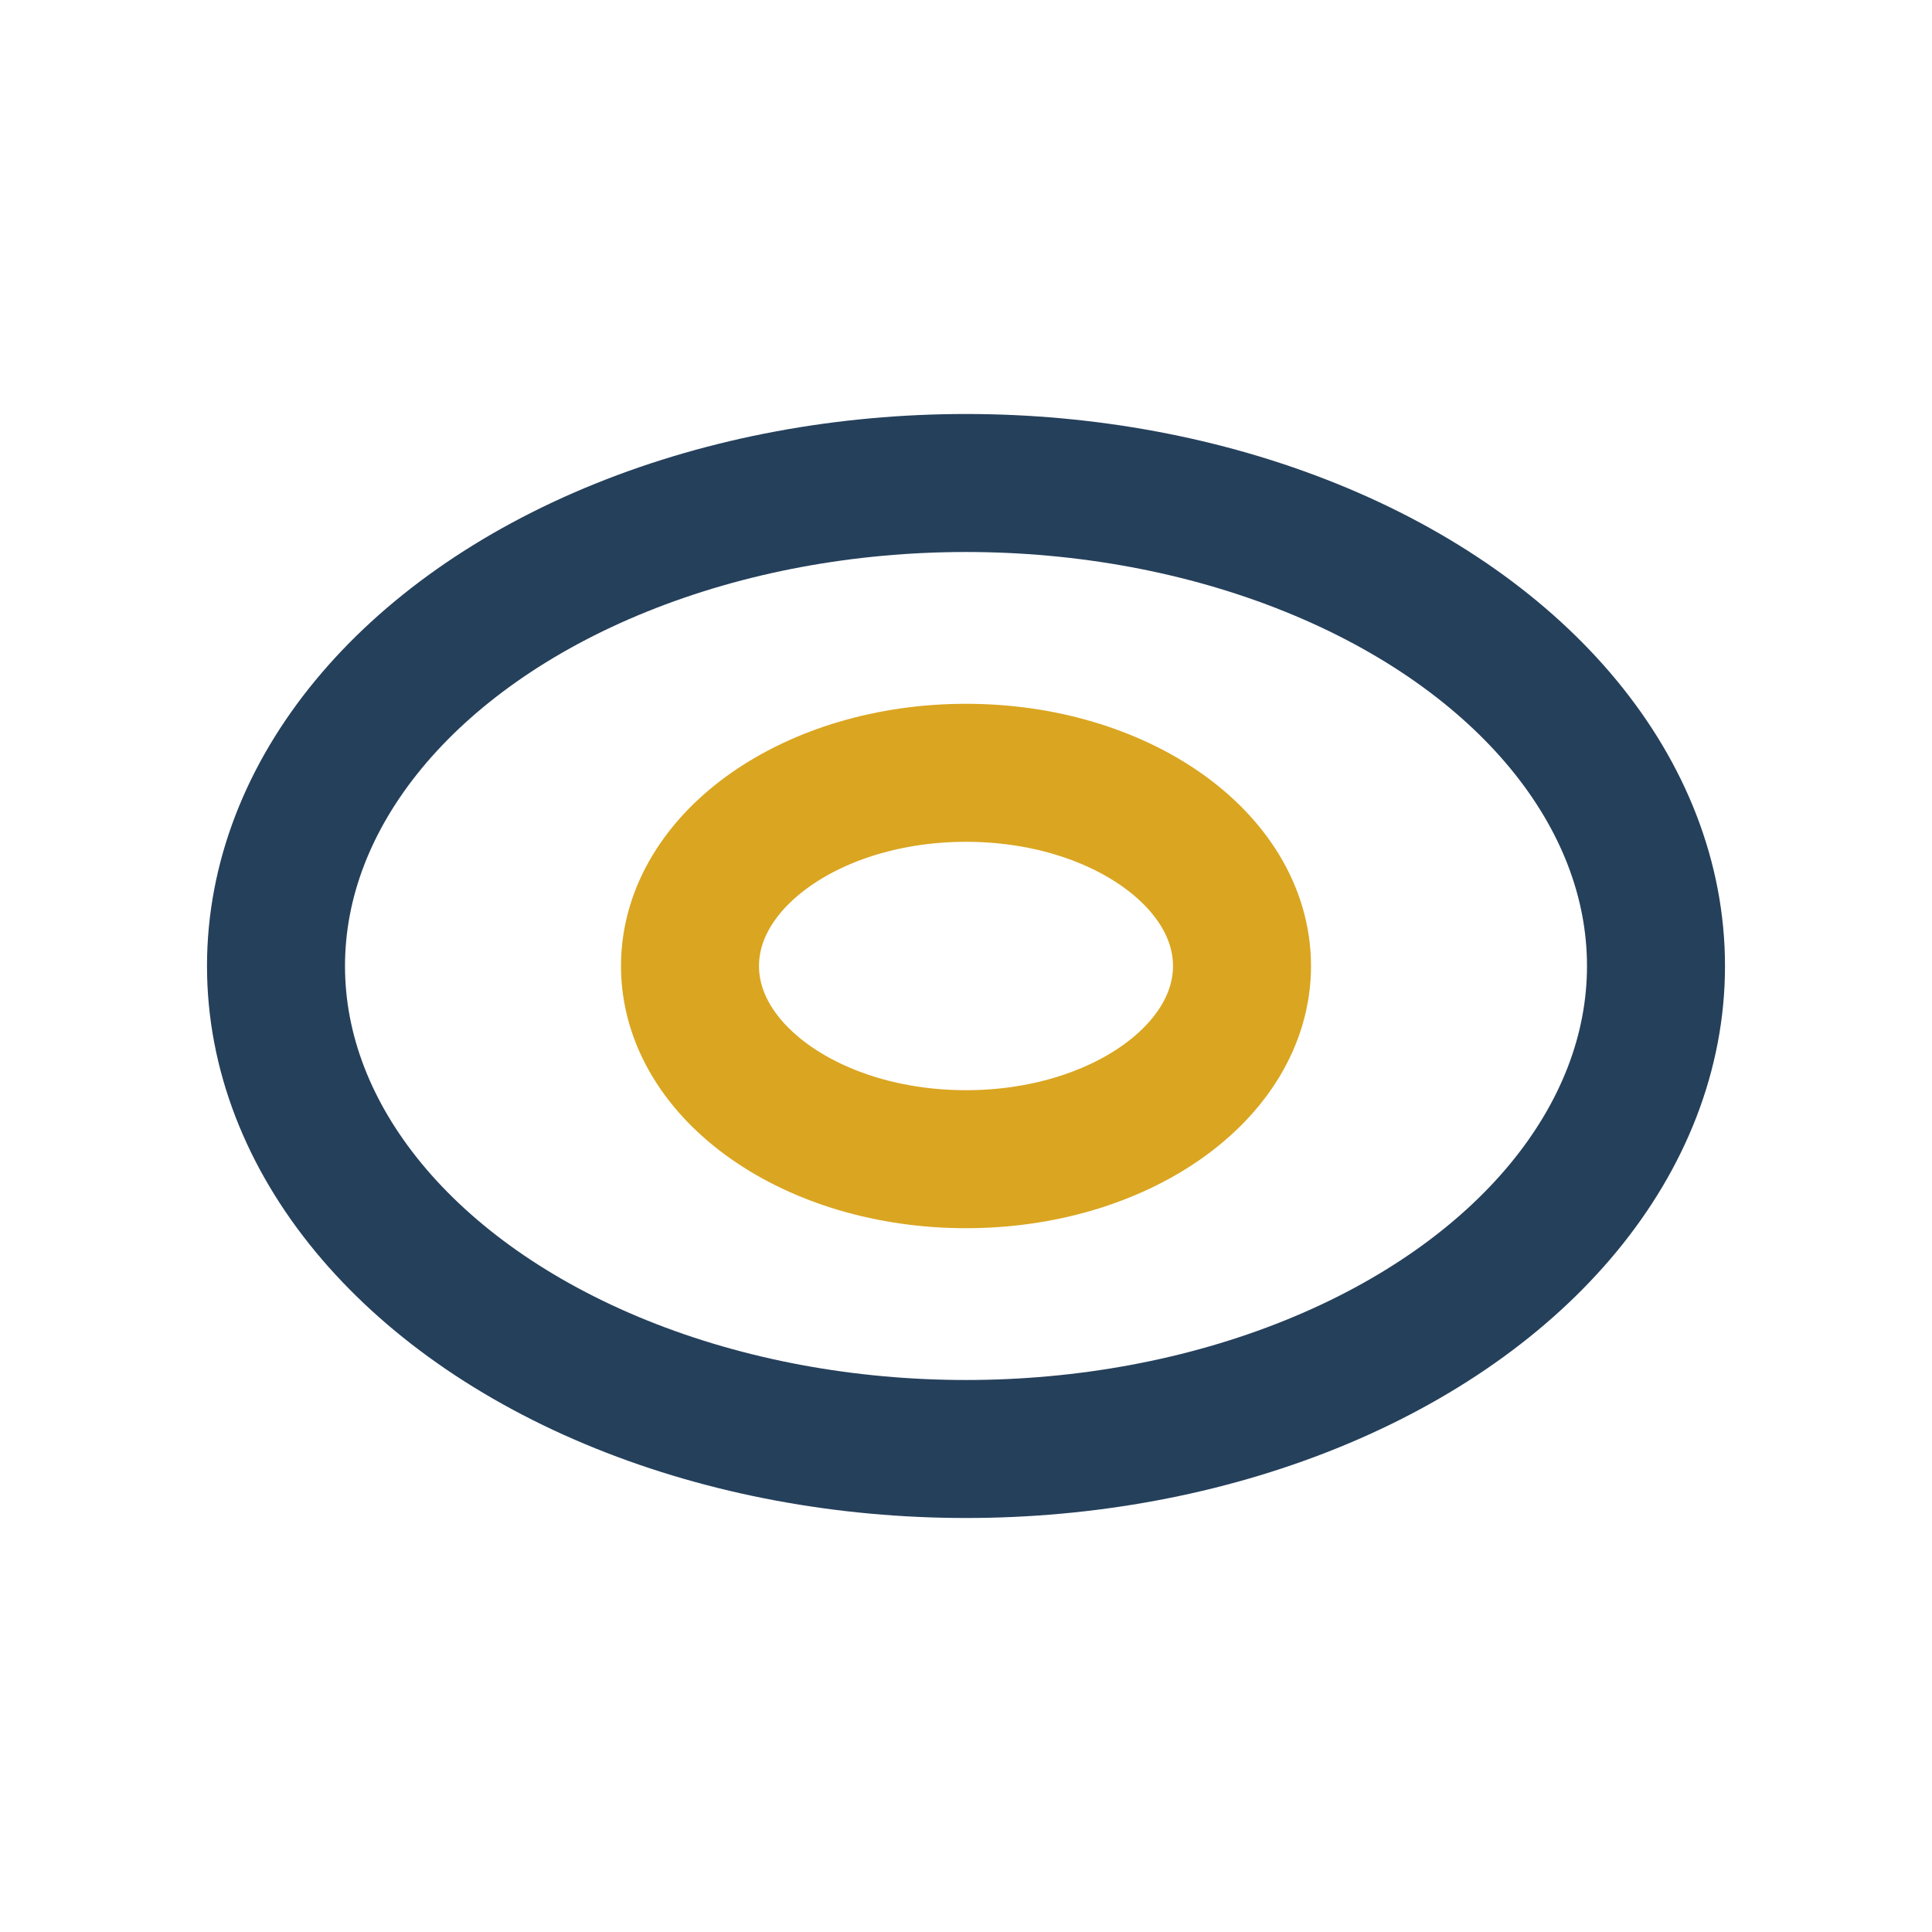
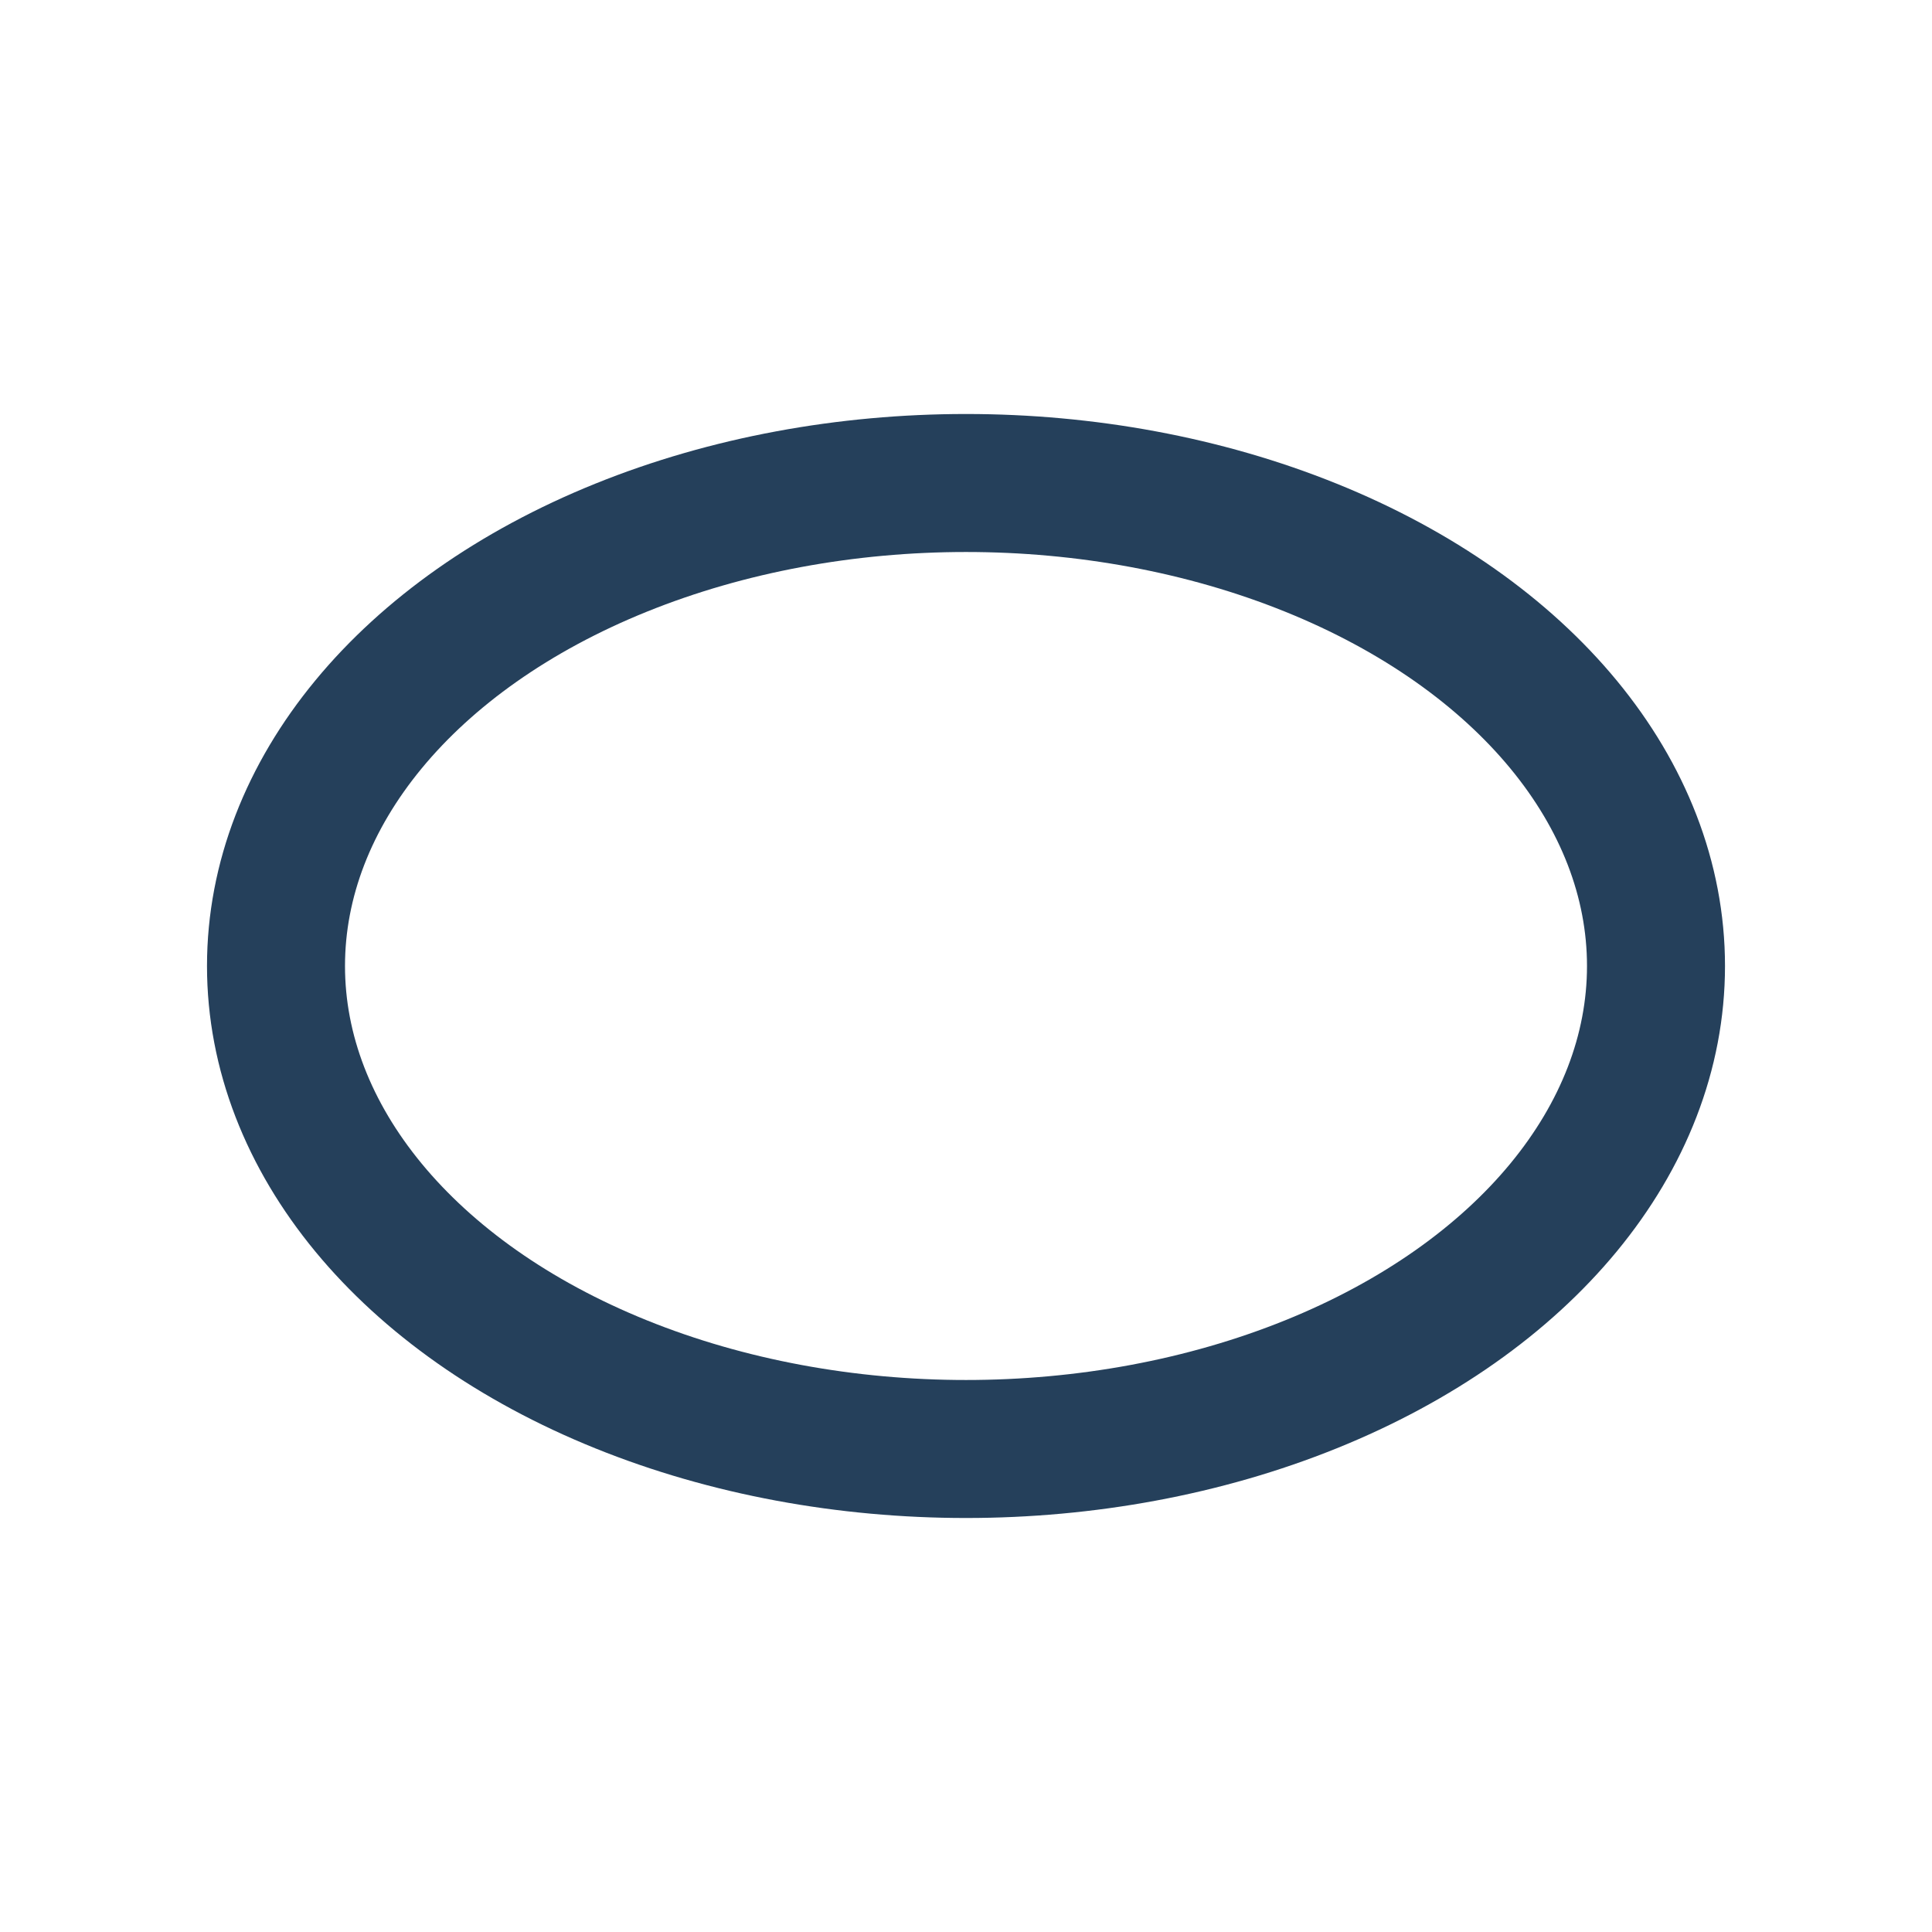
<svg xmlns="http://www.w3.org/2000/svg" width="28" height="28" viewBox="0 0 28 28">
  <ellipse cx="14" cy="14" rx="10" ry="7" fill="none" stroke="#25405B" stroke-width="2" />
-   <ellipse cx="14" cy="14" rx="4" ry="2.8" fill="none" stroke="#DAA520" stroke-width="2" />
</svg>